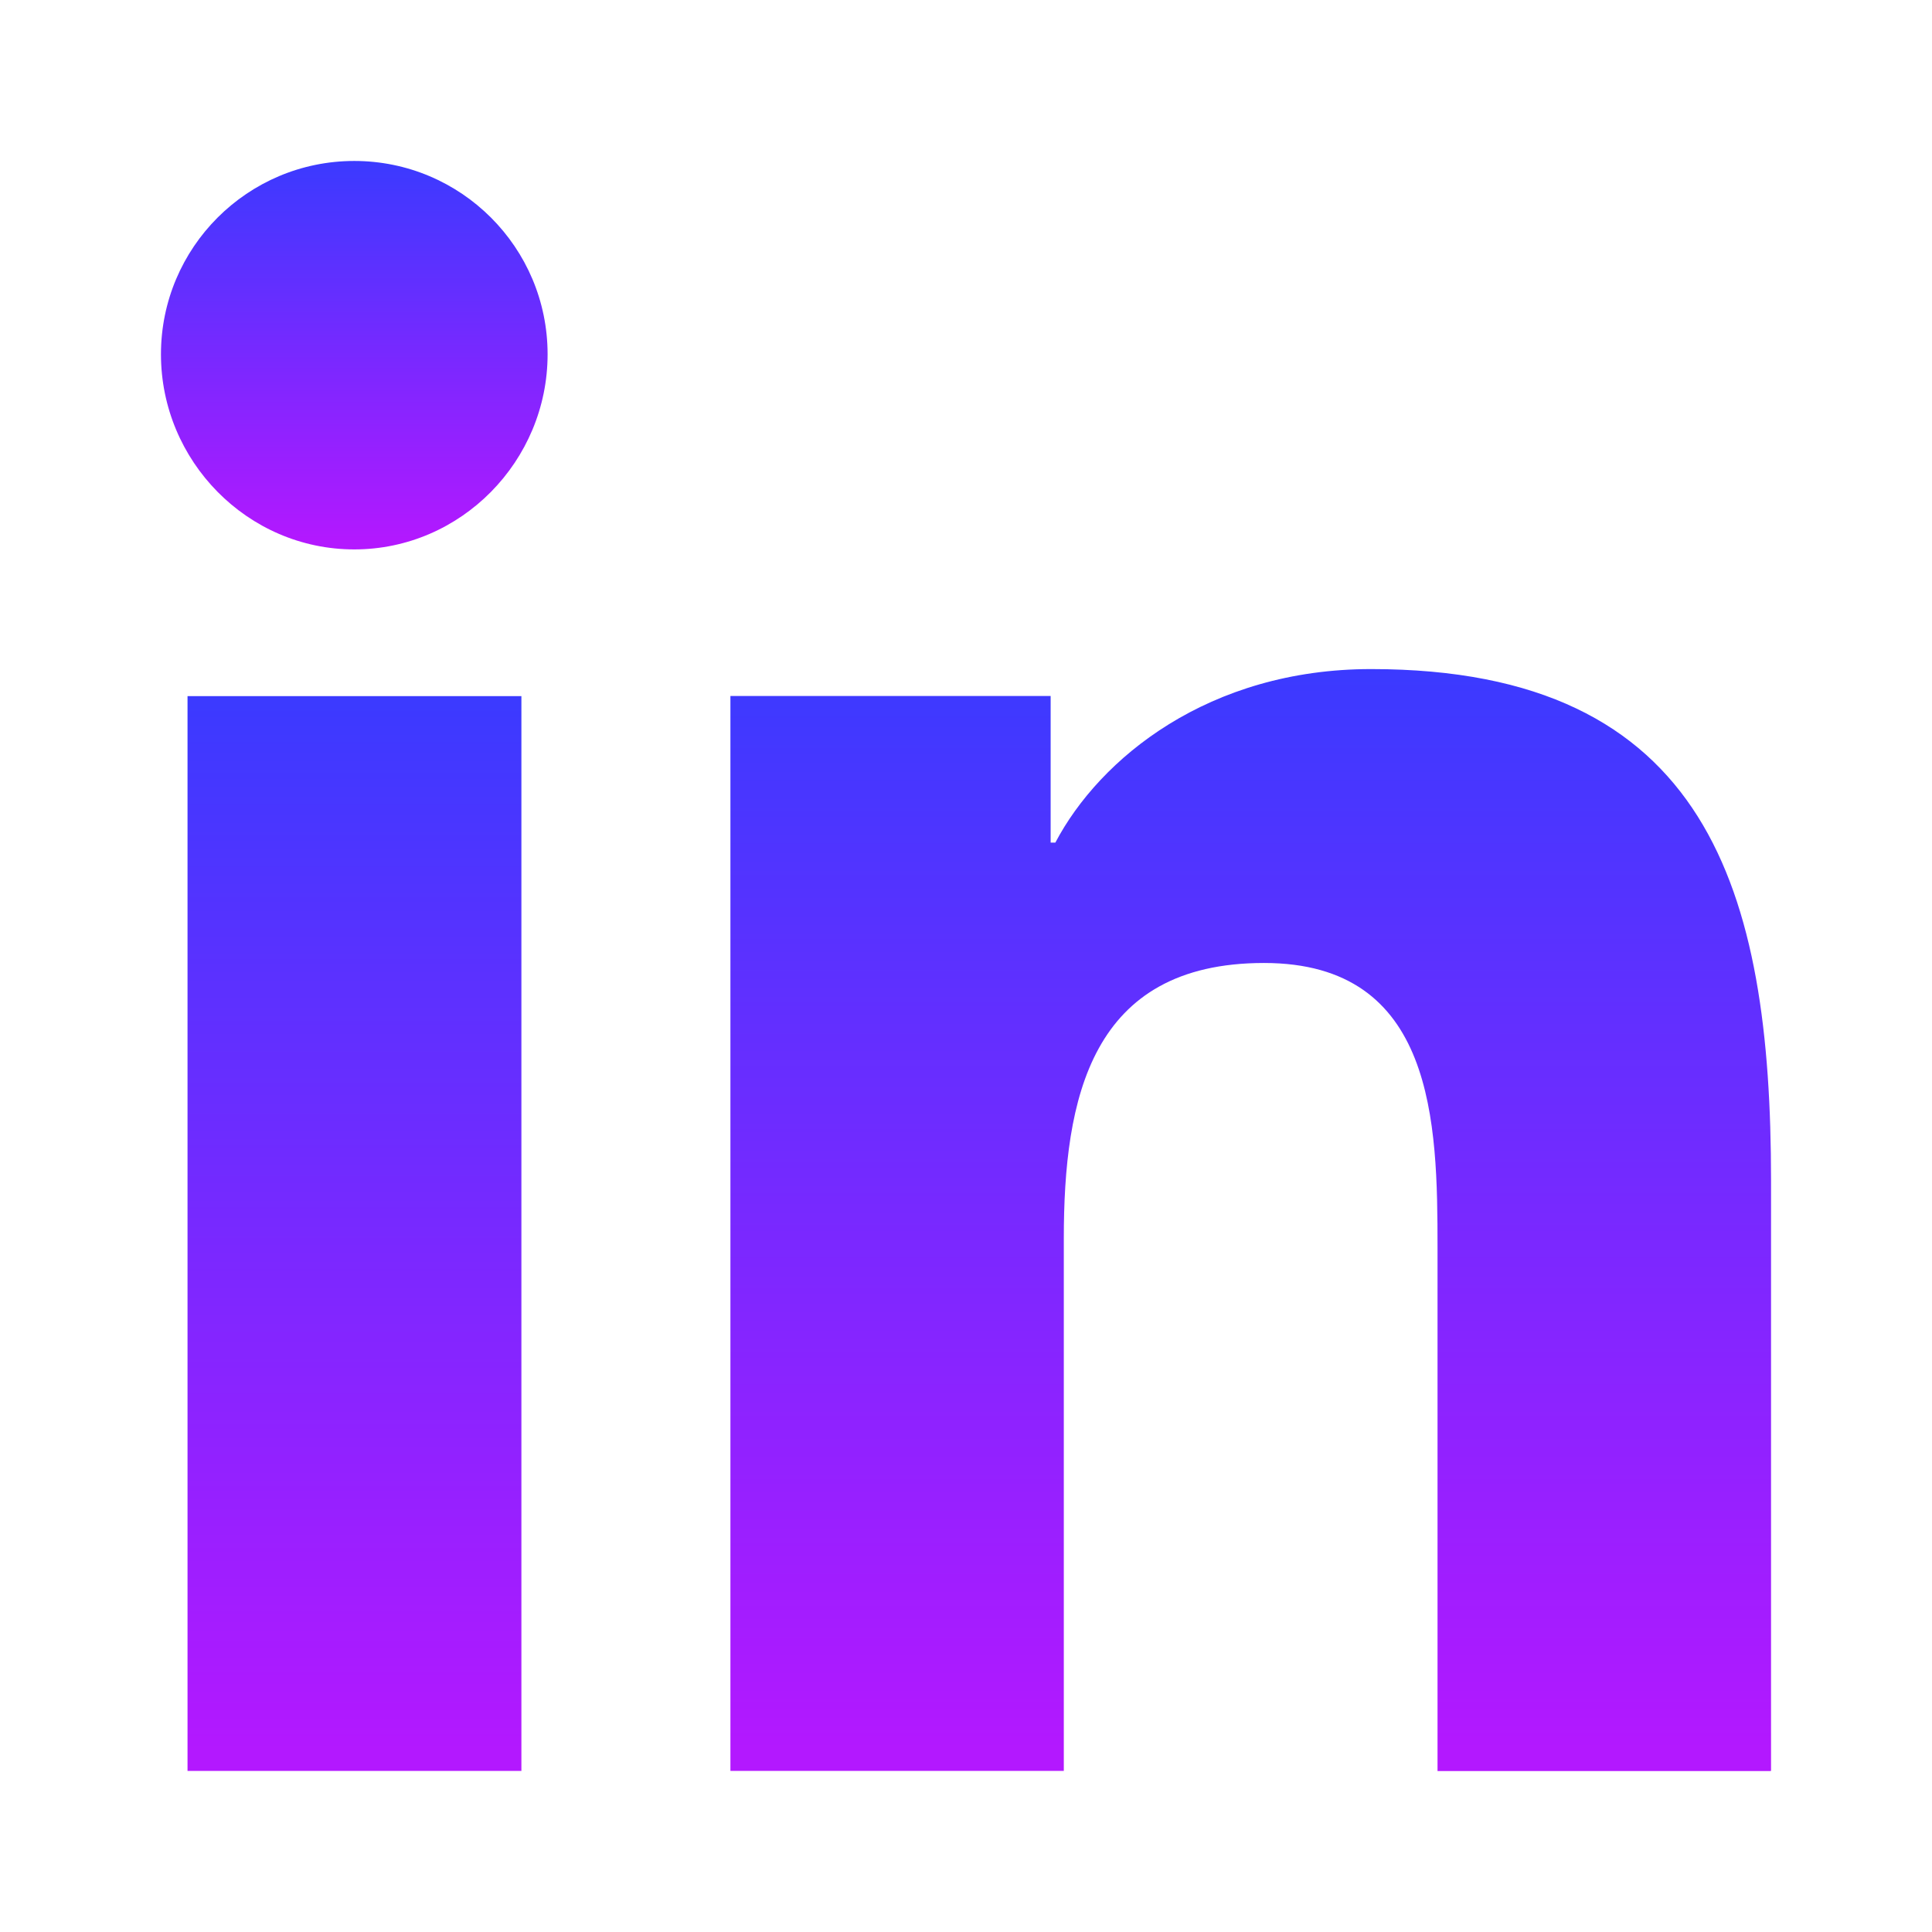
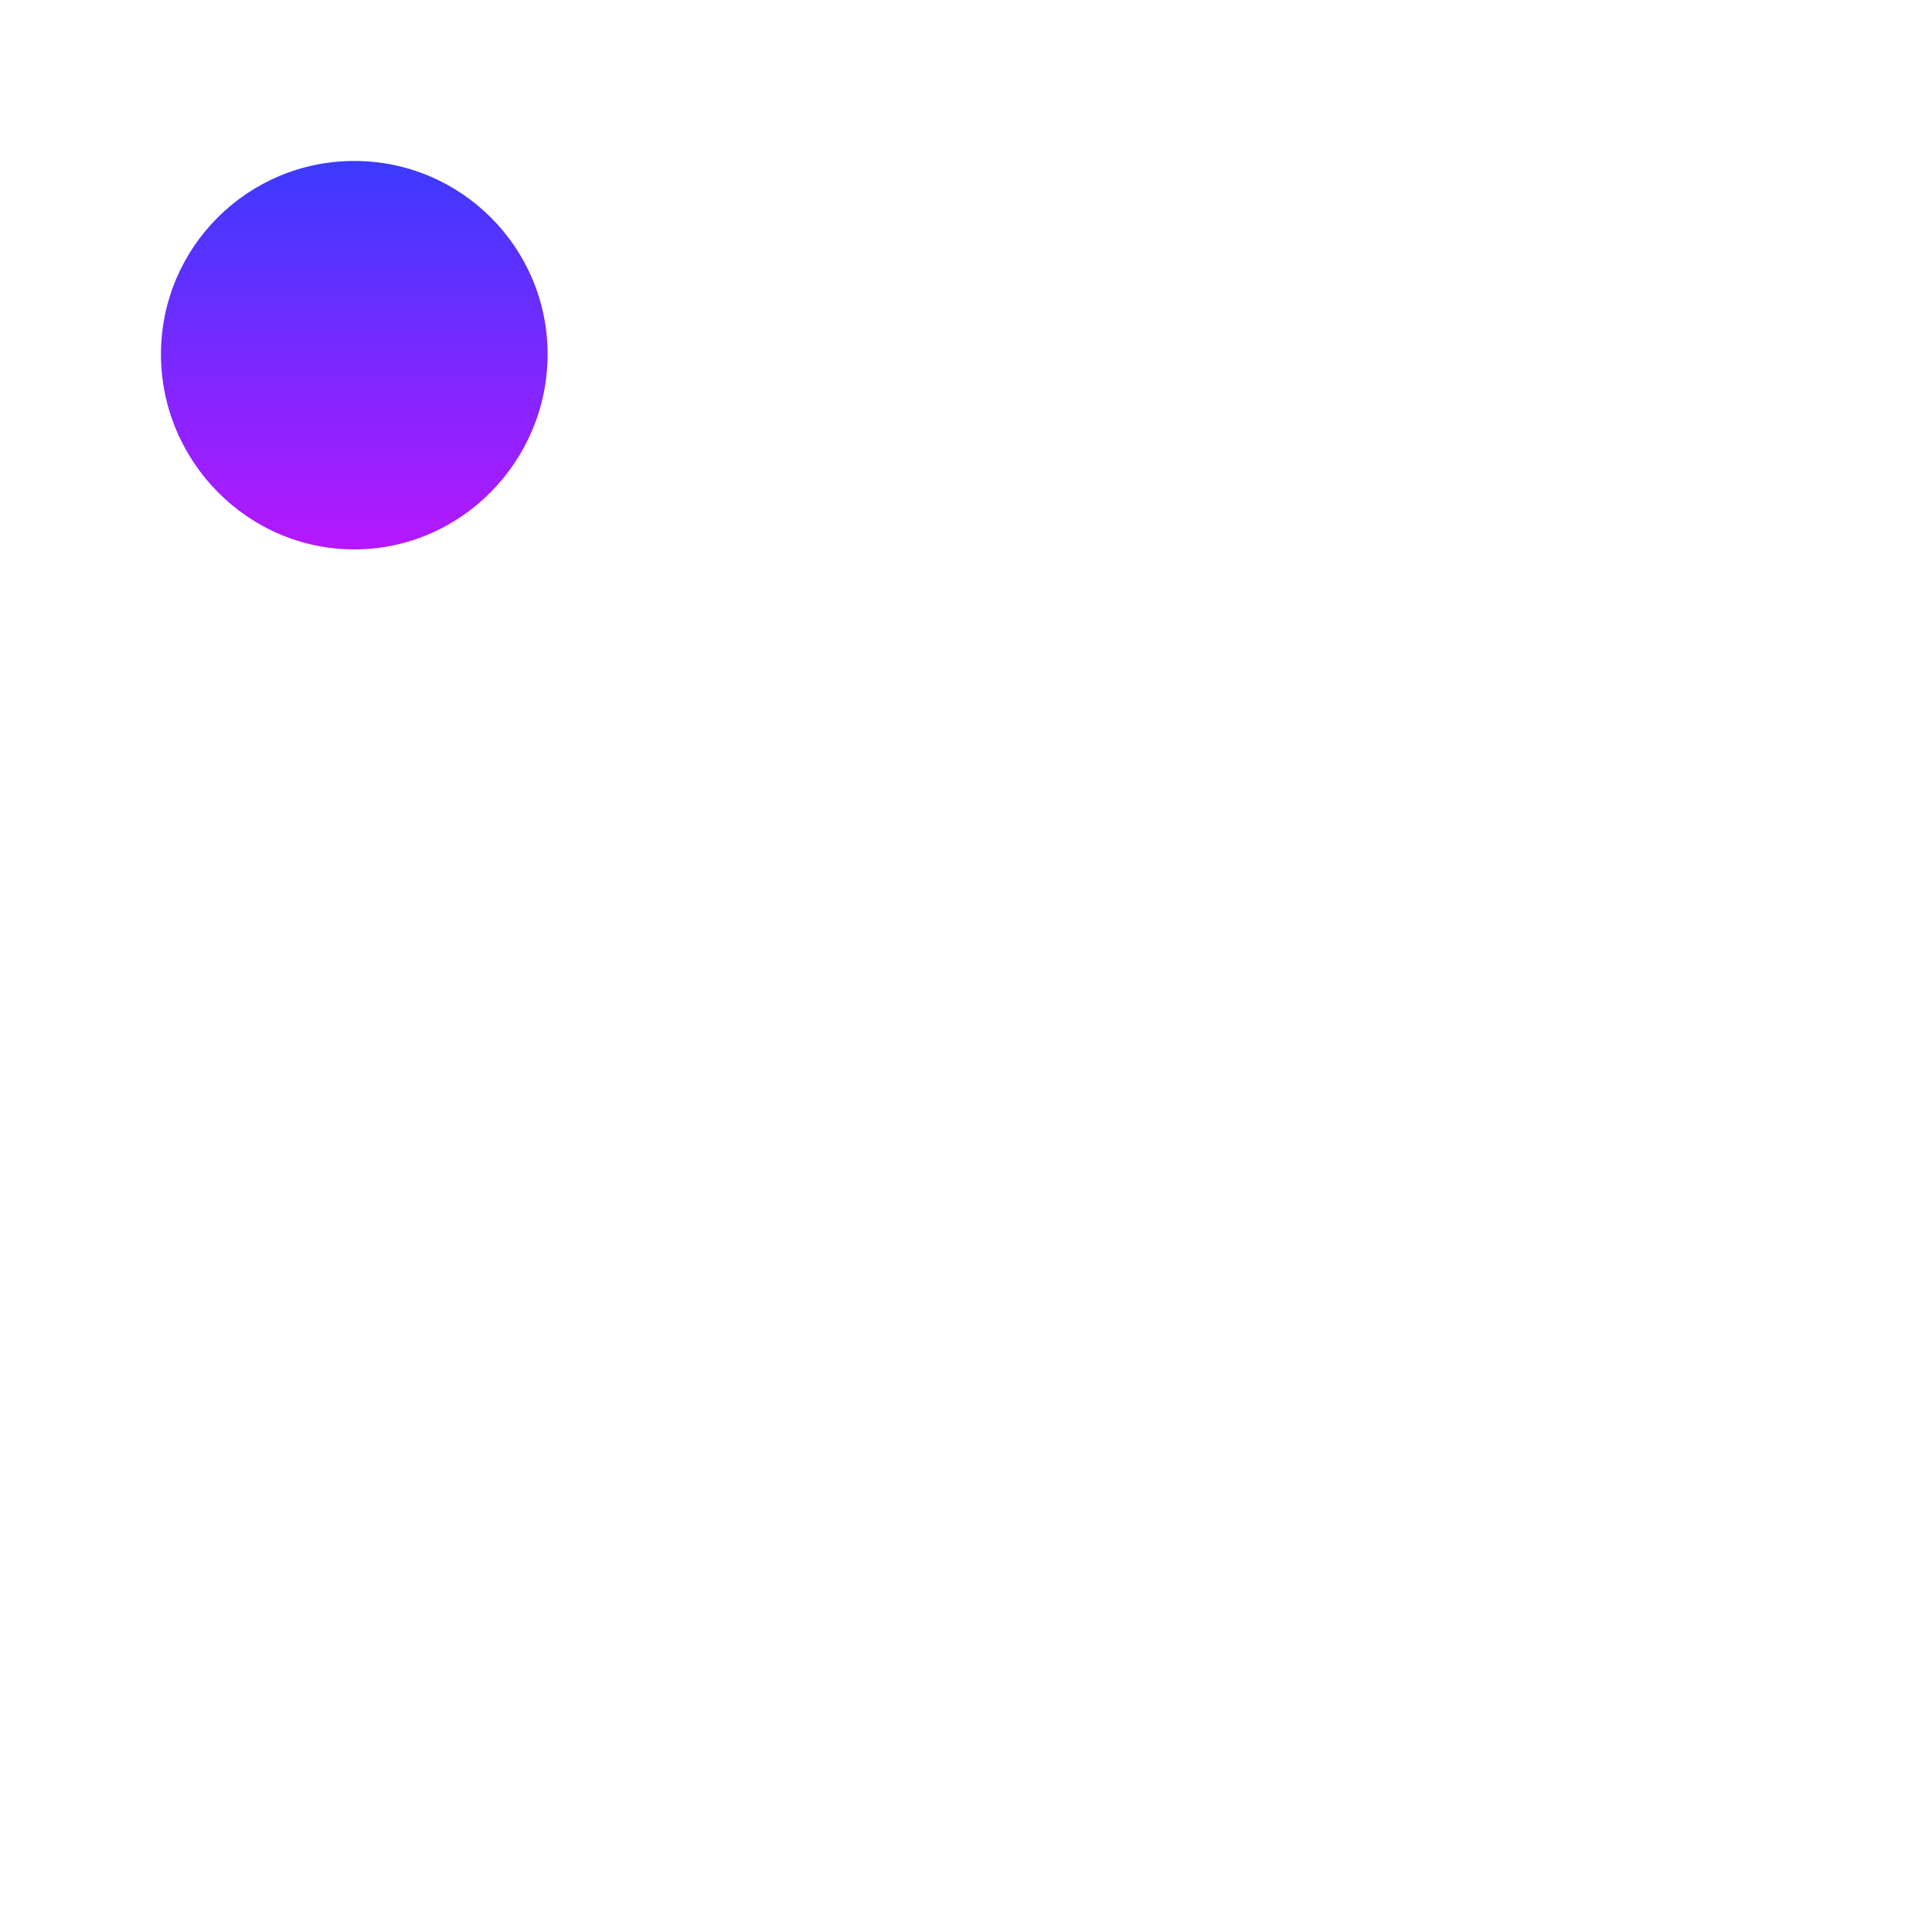
<svg xmlns="http://www.w3.org/2000/svg" width="16" height="16" viewBox="0 0 16 16" fill="none">
-   <path d="M14.663 14.667V14.666H14.667V9.776C14.667 7.384 14.152 5.541 11.355 5.541C10.01 5.541 9.108 6.279 8.74 6.978H8.701V5.764H6.049V14.666H8.81V10.258C8.81 9.098 9.03 7.975 10.468 7.975C11.884 7.975 11.905 9.3 11.905 10.333V14.667H14.663Z" fill="url(#paint0_linear_7412_8909)" />
-   <path d="M1.553 5.765H4.318V14.666H1.553V5.765Z" fill="url(#paint1_linear_7412_8909)" />
+   <path d="M1.553 5.765H4.318H1.553V5.765Z" fill="url(#paint1_linear_7412_8909)" />
  <path d="M2.934 1.333C2.05 1.333 1.333 2.05 1.333 2.934C1.333 3.818 2.05 4.55 2.934 4.55C3.818 4.55 4.535 3.818 4.535 2.934C4.535 2.05 3.818 1.333 2.934 1.333V1.333Z" fill="url(#paint2_linear_7412_8909)" />
  <defs>
    <linearGradient id="paint0_linear_7412_8909" x1="10.358" y1="5.541" x2="10.358" y2="15.95" gradientUnits="userSpaceOnUse">
      <stop stop-color="#3B3AFF" />
      <stop offset="0.859" stop-color="#B318FF" />
    </linearGradient>
    <linearGradient id="paint1_linear_7412_8909" x1="2.935" y1="5.765" x2="2.935" y2="15.918" gradientUnits="userSpaceOnUse">
      <stop stop-color="#3B3AFF" />
      <stop offset="0.859" stop-color="#B318FF" />
    </linearGradient>
    <linearGradient id="paint2_linear_7412_8909" x1="2.934" y1="1.333" x2="2.934" y2="5.003" gradientUnits="userSpaceOnUse">
      <stop stop-color="#3B3AFF" />
      <stop offset="0.859" stop-color="#B318FF" />
    </linearGradient>
  </defs>
</svg>